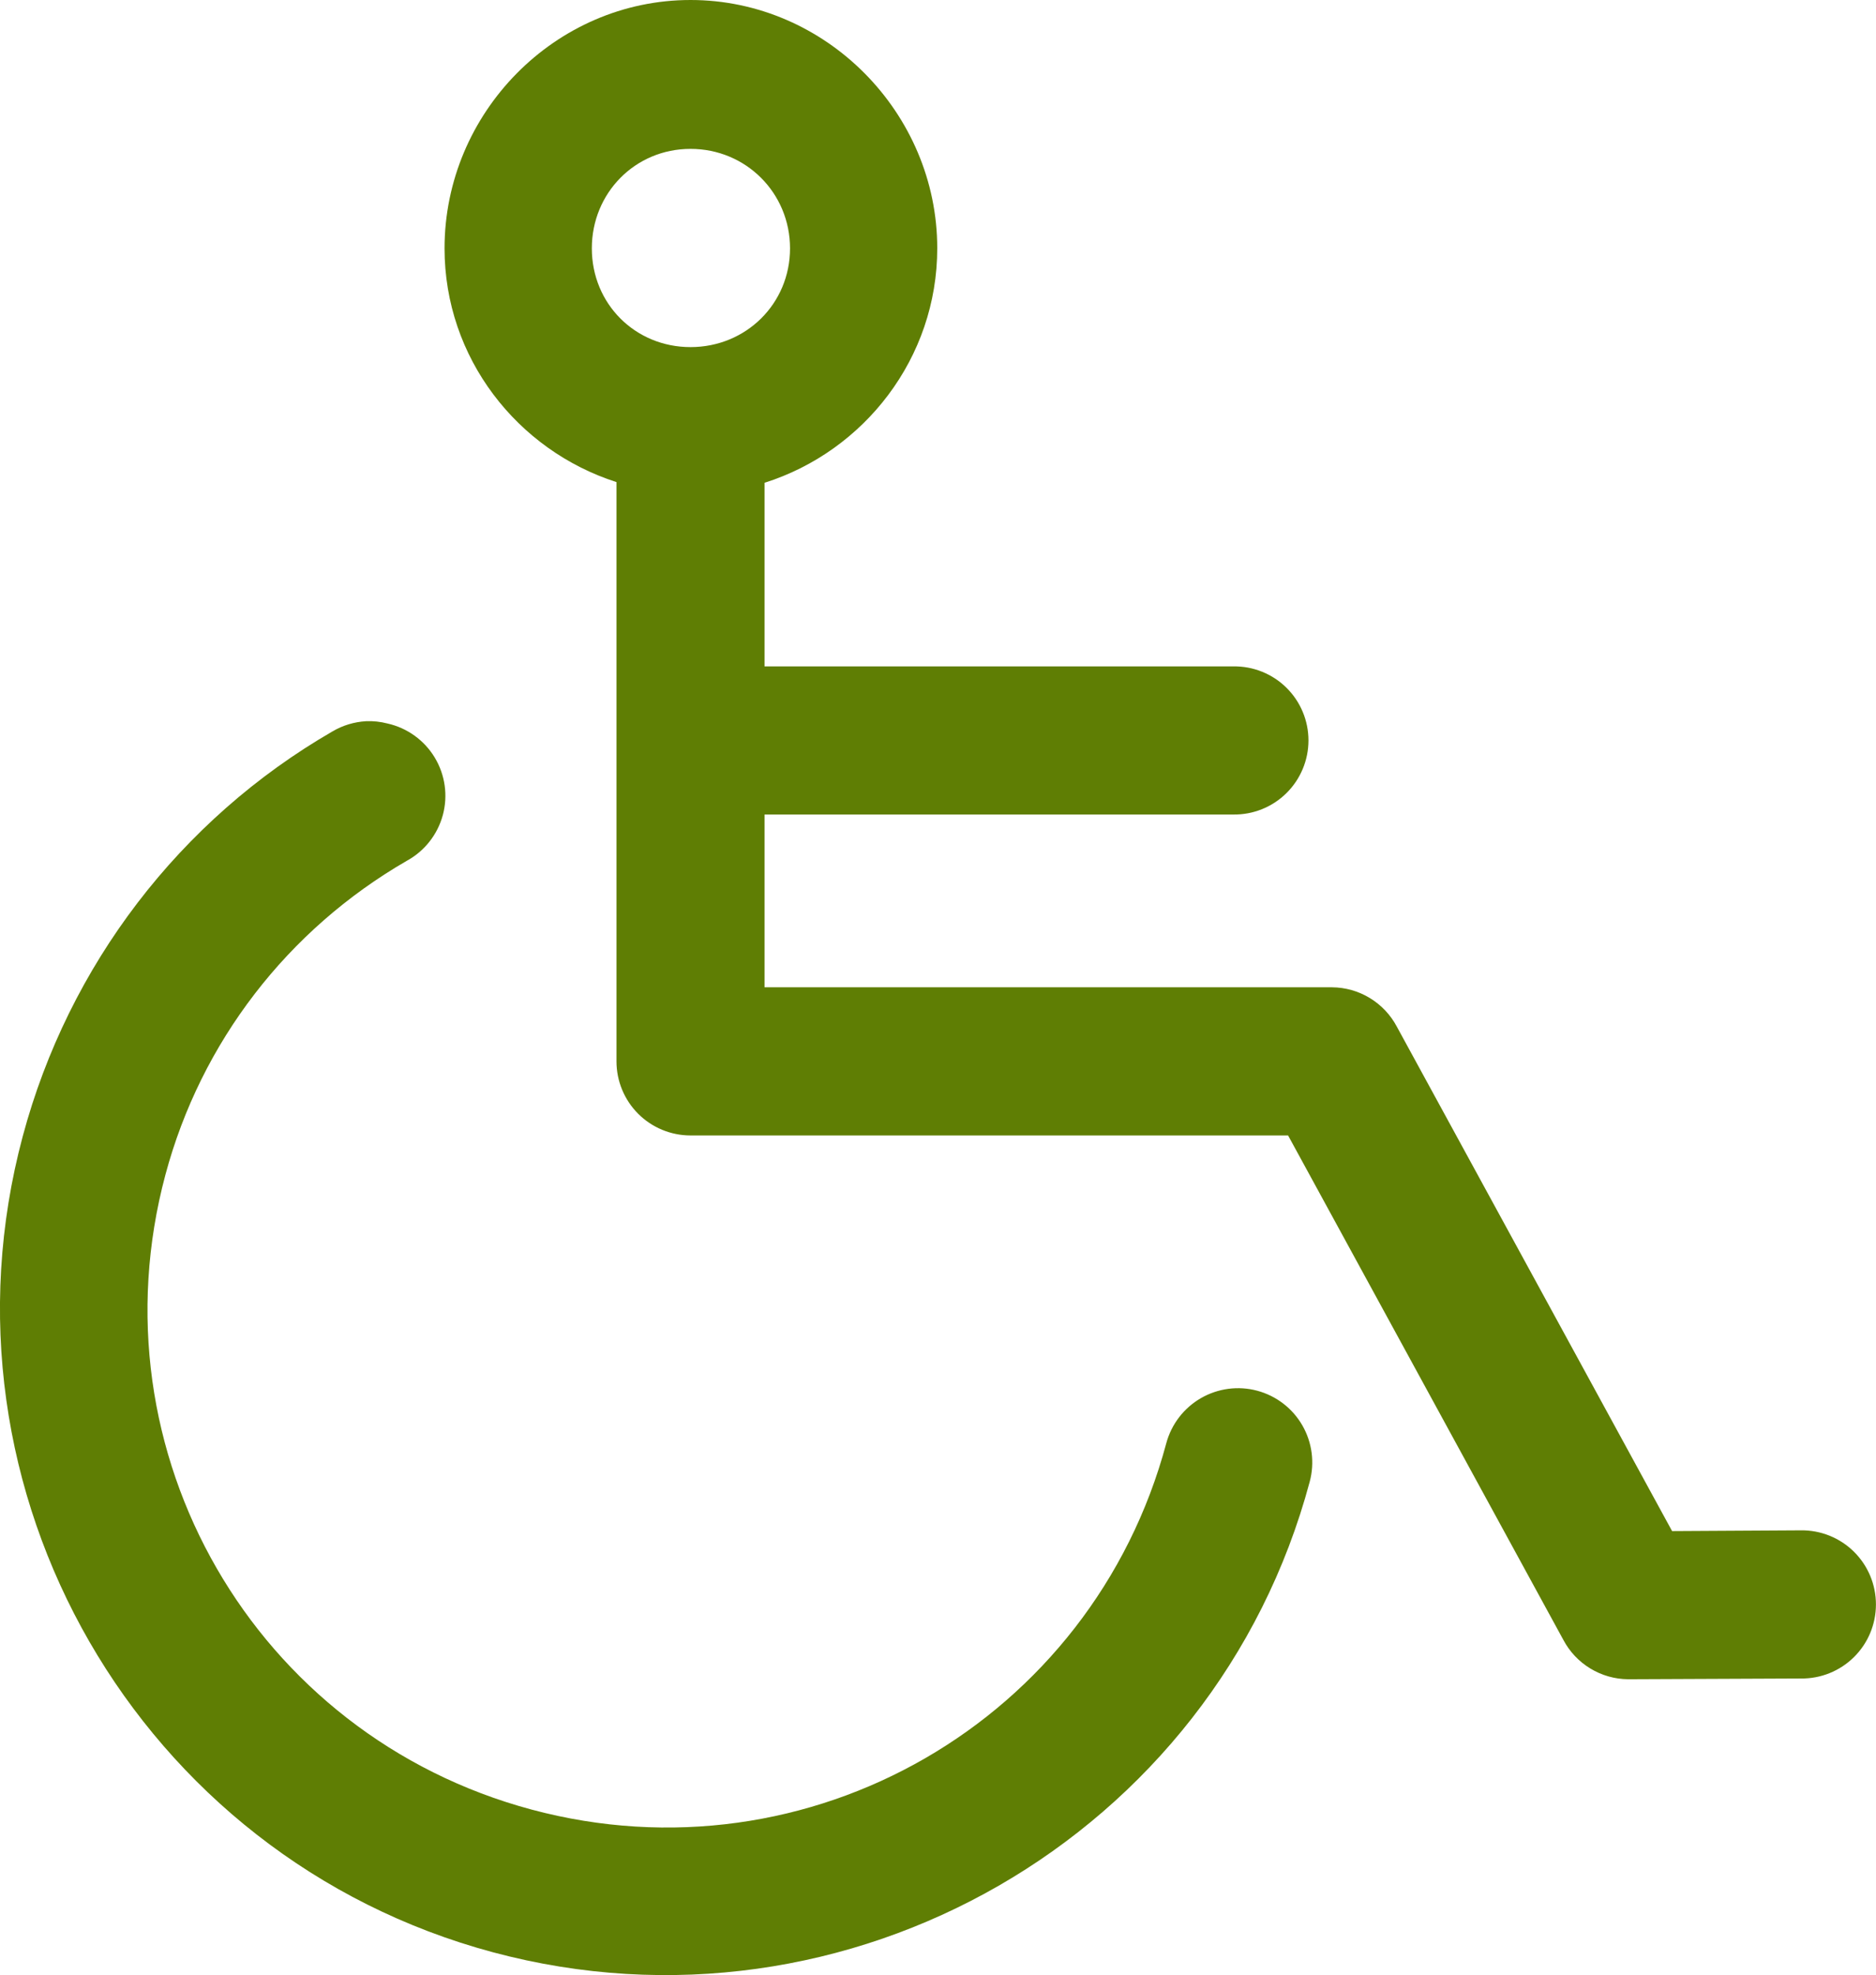
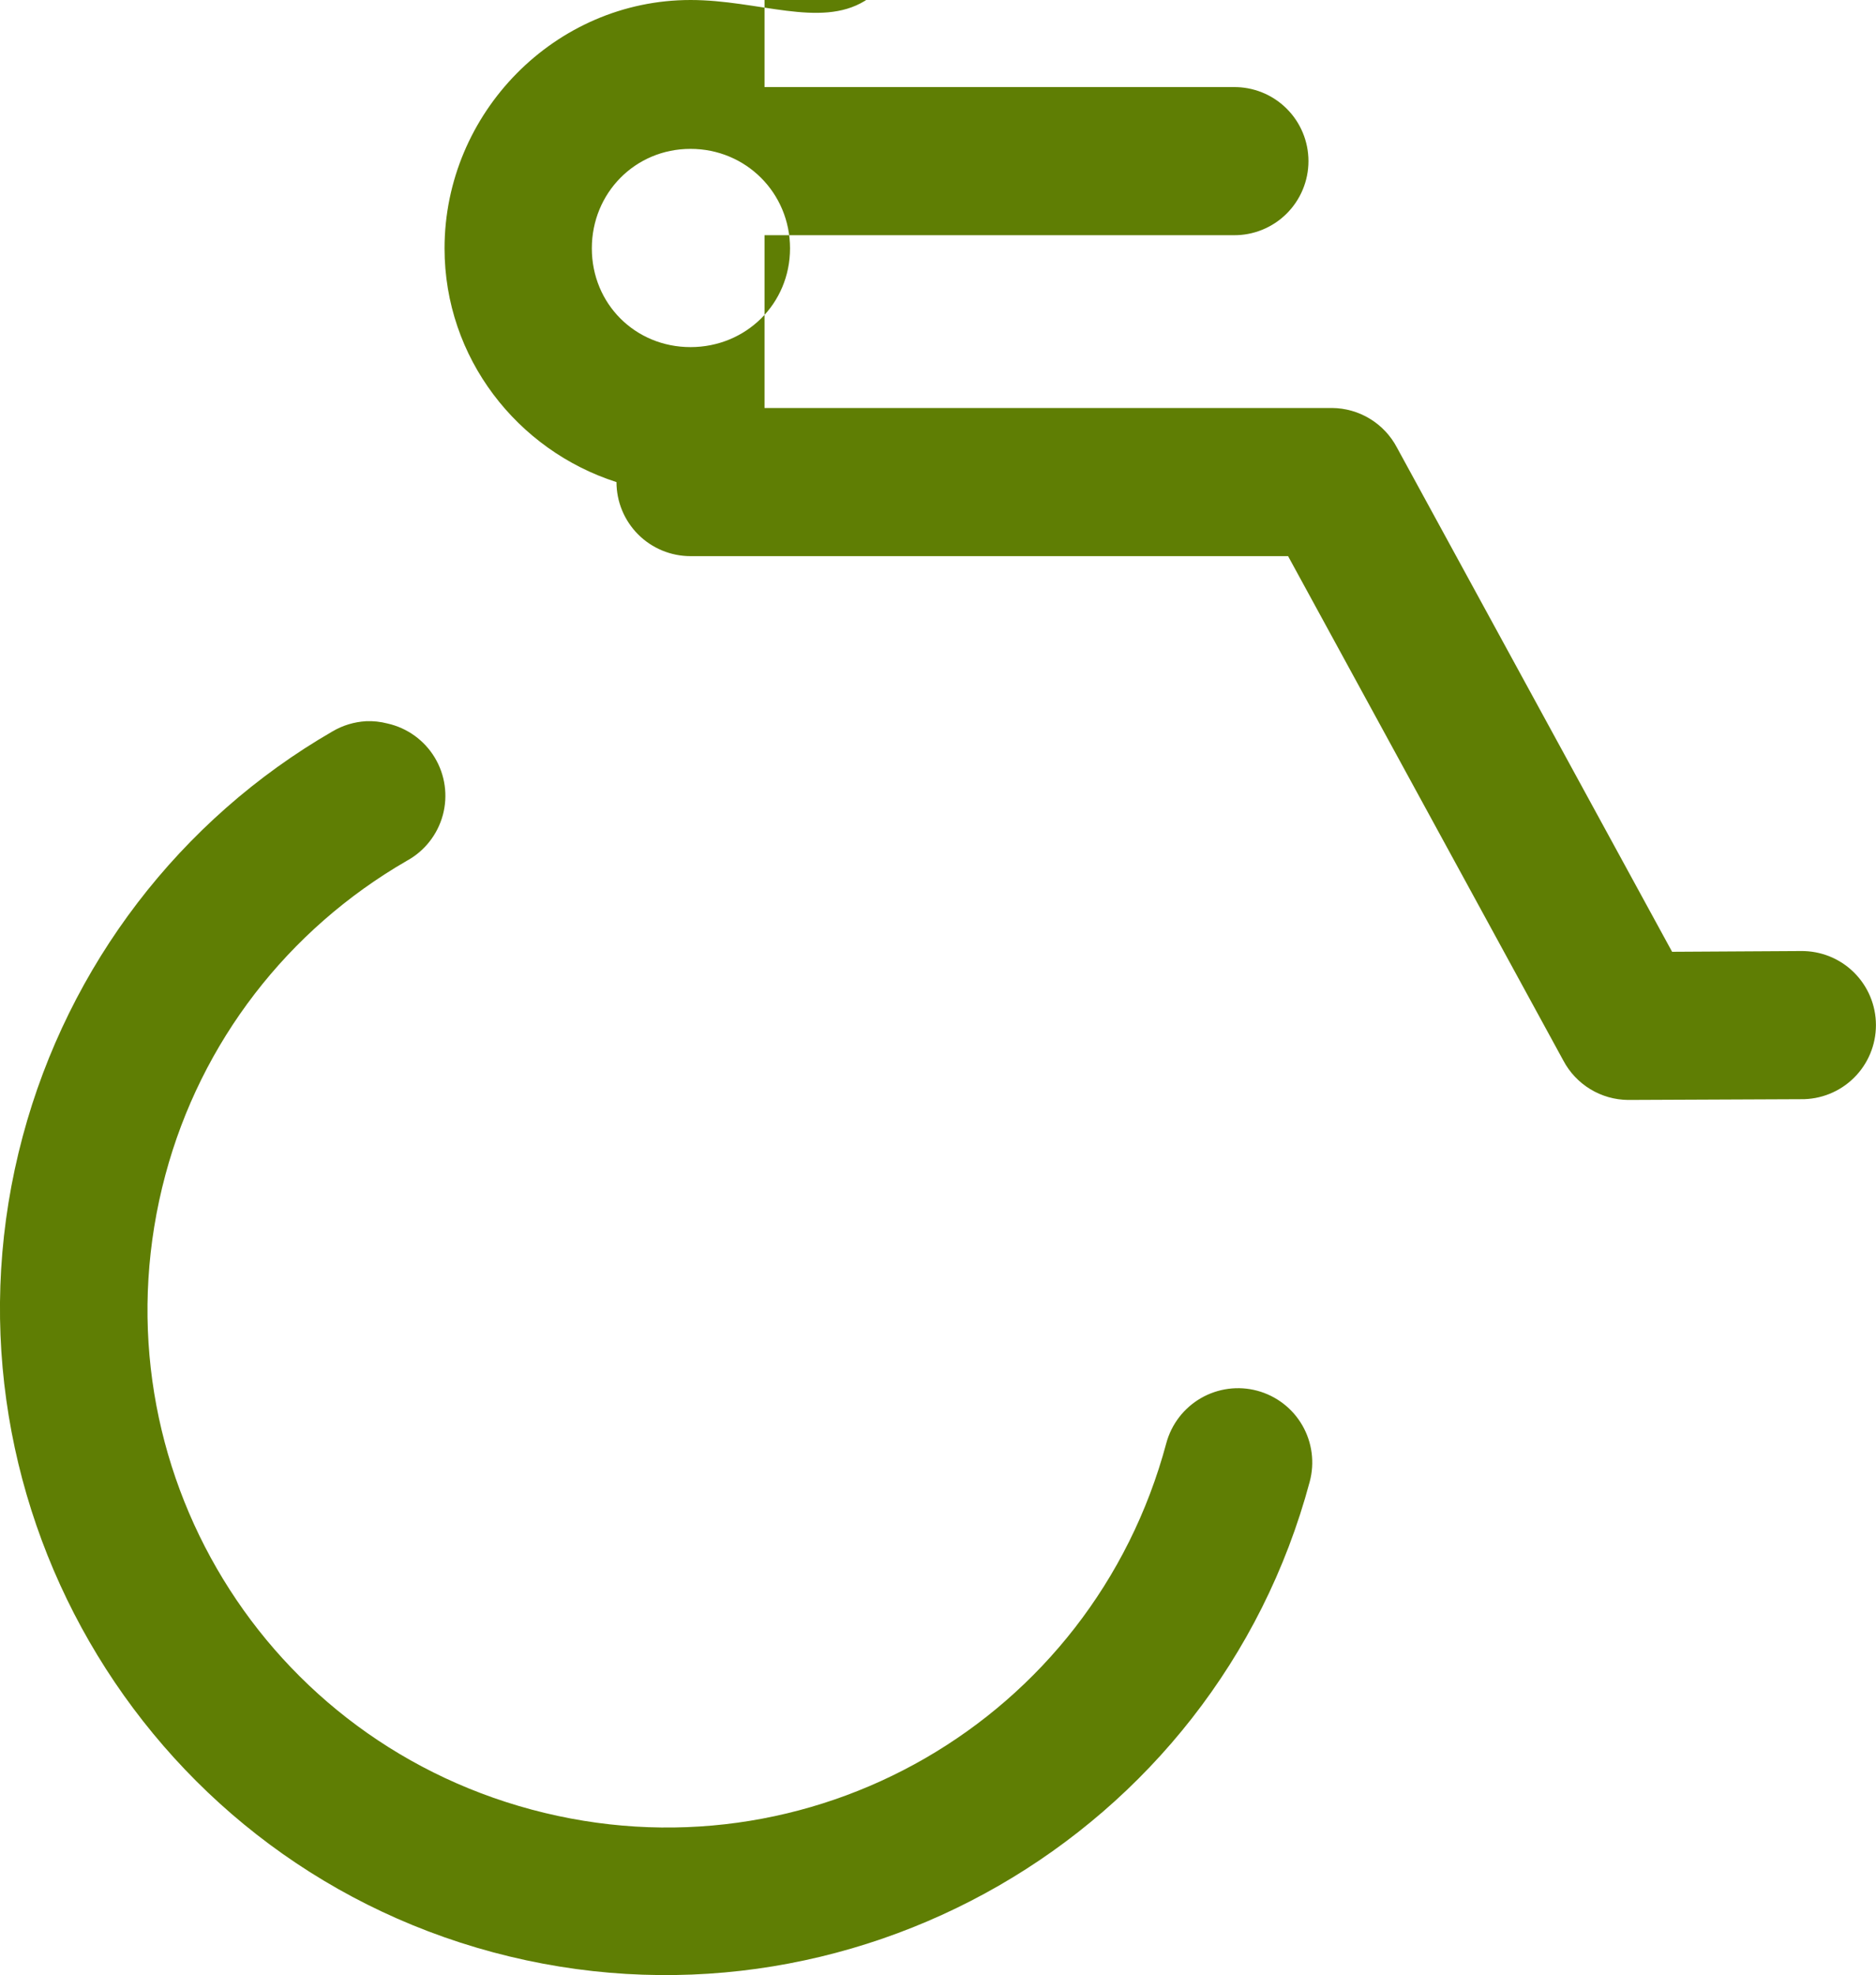
<svg xmlns="http://www.w3.org/2000/svg" viewBox="0 0 574.56 604.7" id="Livello_2">
  <defs>
    <style>
      .cls-1 {
        fill: #5f7e04;
      }
    </style>
  </defs>
  <g id="Livello_1-2">
-     <path d="m211.49,0c-41.47,0-75.34,34.57-75.34,76.04,0,33.51,22.27,61.82,52.66,71.56v177.36c0,6.01,2.39,11.78,6.64,16.03,4.25,4.25,10.02,6.64,16.03,6.64h183.02l84.31,154.45h0c1.91,3.61,4.77,6.63,8.26,8.75,3.49,2.12,7.49,3.26,11.58,3.29l52.9-.23c6.07.09,11.92-2.27,16.24-6.53,4.32-4.26,6.75-10.07,6.75-16.15s-2.43-11.88-6.75-16.15c-4.32-4.26-10.17-6.61-16.24-6.53l-39.44.23-84.31-154.45c-1.91-3.61-4.77-6.63-8.26-8.75-3.49-2.12-7.49-3.26-11.58-3.29h-173.81v-52.9h143.59c6.07.09,11.92-2.27,16.24-6.53,4.32-4.26,6.76-10.08,6.76-16.15s-2.43-11.89-6.76-16.15c-4.32-4.26-10.17-6.61-16.24-6.52h-143.59v-56.21c30.53-9.65,52.9-38.18,52.9-71.79C287.06,34.58,252.96,0,211.49,0h0Zm0,45.58c16.97,0,30.47,13.5,30.47,30.46s-13.5,30.23-30.47,30.23-30.23-13.27-30.23-30.23,13.27-30.46,30.23-30.46Zm-99.42,175.23c-3.58.21-7.06,1.26-10.16,3.07-46.86,27.05-80.93,71.72-94.94,123.98-29.1,108.59,35.47,220.76,144.06,249.86,108.59,29.1,221-35.47,250.09-144.06,1.57-5.82.76-12.03-2.25-17.26-3.01-5.23-7.98-9.04-13.8-10.61-5.82-1.57-12.03-.75-17.26,2.26-5.23,3.02-9.04,7.98-10.61,13.8-22.75,84.92-109.44,134.93-194.36,112.18-84.92-22.75-134.93-109.44-112.18-194.36,10.89-40.66,37.46-75.07,73.92-96.12,5.43-2.96,9.42-8.02,11.04-13.99,1.62-5.97.72-12.34-2.48-17.64-3.2-5.3-8.43-9.06-14.46-10.41-2.16-.56-4.39-.8-6.61-.71h0Z" class="cls-1" />
+     <path d="m211.49,0c-41.47,0-75.34,34.57-75.34,76.04,0,33.51,22.27,61.82,52.66,71.56c0,6.01,2.39,11.78,6.64,16.03,4.25,4.25,10.02,6.64,16.03,6.64h183.02l84.31,154.45h0c1.91,3.61,4.77,6.63,8.26,8.75,3.49,2.12,7.49,3.26,11.58,3.29l52.9-.23c6.07.09,11.92-2.27,16.24-6.53,4.32-4.26,6.75-10.07,6.75-16.15s-2.43-11.88-6.75-16.15c-4.32-4.26-10.17-6.61-16.24-6.53l-39.44.23-84.31-154.45c-1.91-3.61-4.77-6.63-8.26-8.75-3.49-2.12-7.49-3.26-11.58-3.29h-173.81v-52.9h143.59c6.07.09,11.92-2.27,16.24-6.53,4.32-4.26,6.76-10.08,6.76-16.15s-2.43-11.89-6.76-16.15c-4.32-4.26-10.17-6.61-16.24-6.52h-143.59v-56.21c30.53-9.65,52.9-38.18,52.9-71.79C287.06,34.58,252.96,0,211.49,0h0Zm0,45.58c16.97,0,30.47,13.5,30.47,30.46s-13.5,30.23-30.47,30.23-30.23-13.27-30.23-30.23,13.27-30.46,30.23-30.46Zm-99.42,175.23c-3.58.21-7.06,1.26-10.16,3.07-46.86,27.05-80.93,71.72-94.94,123.98-29.1,108.59,35.47,220.76,144.06,249.86,108.59,29.1,221-35.47,250.09-144.06,1.57-5.82.76-12.03-2.25-17.26-3.01-5.23-7.98-9.04-13.8-10.61-5.82-1.57-12.03-.75-17.26,2.26-5.23,3.02-9.04,7.98-10.61,13.8-22.75,84.92-109.44,134.93-194.36,112.18-84.92-22.75-134.93-109.44-112.18-194.36,10.89-40.66,37.46-75.07,73.92-96.12,5.43-2.96,9.42-8.02,11.04-13.99,1.62-5.97.72-12.34-2.48-17.64-3.2-5.3-8.43-9.06-14.46-10.41-2.16-.56-4.39-.8-6.61-.71h0Z" class="cls-1" />
  </g>
</svg>